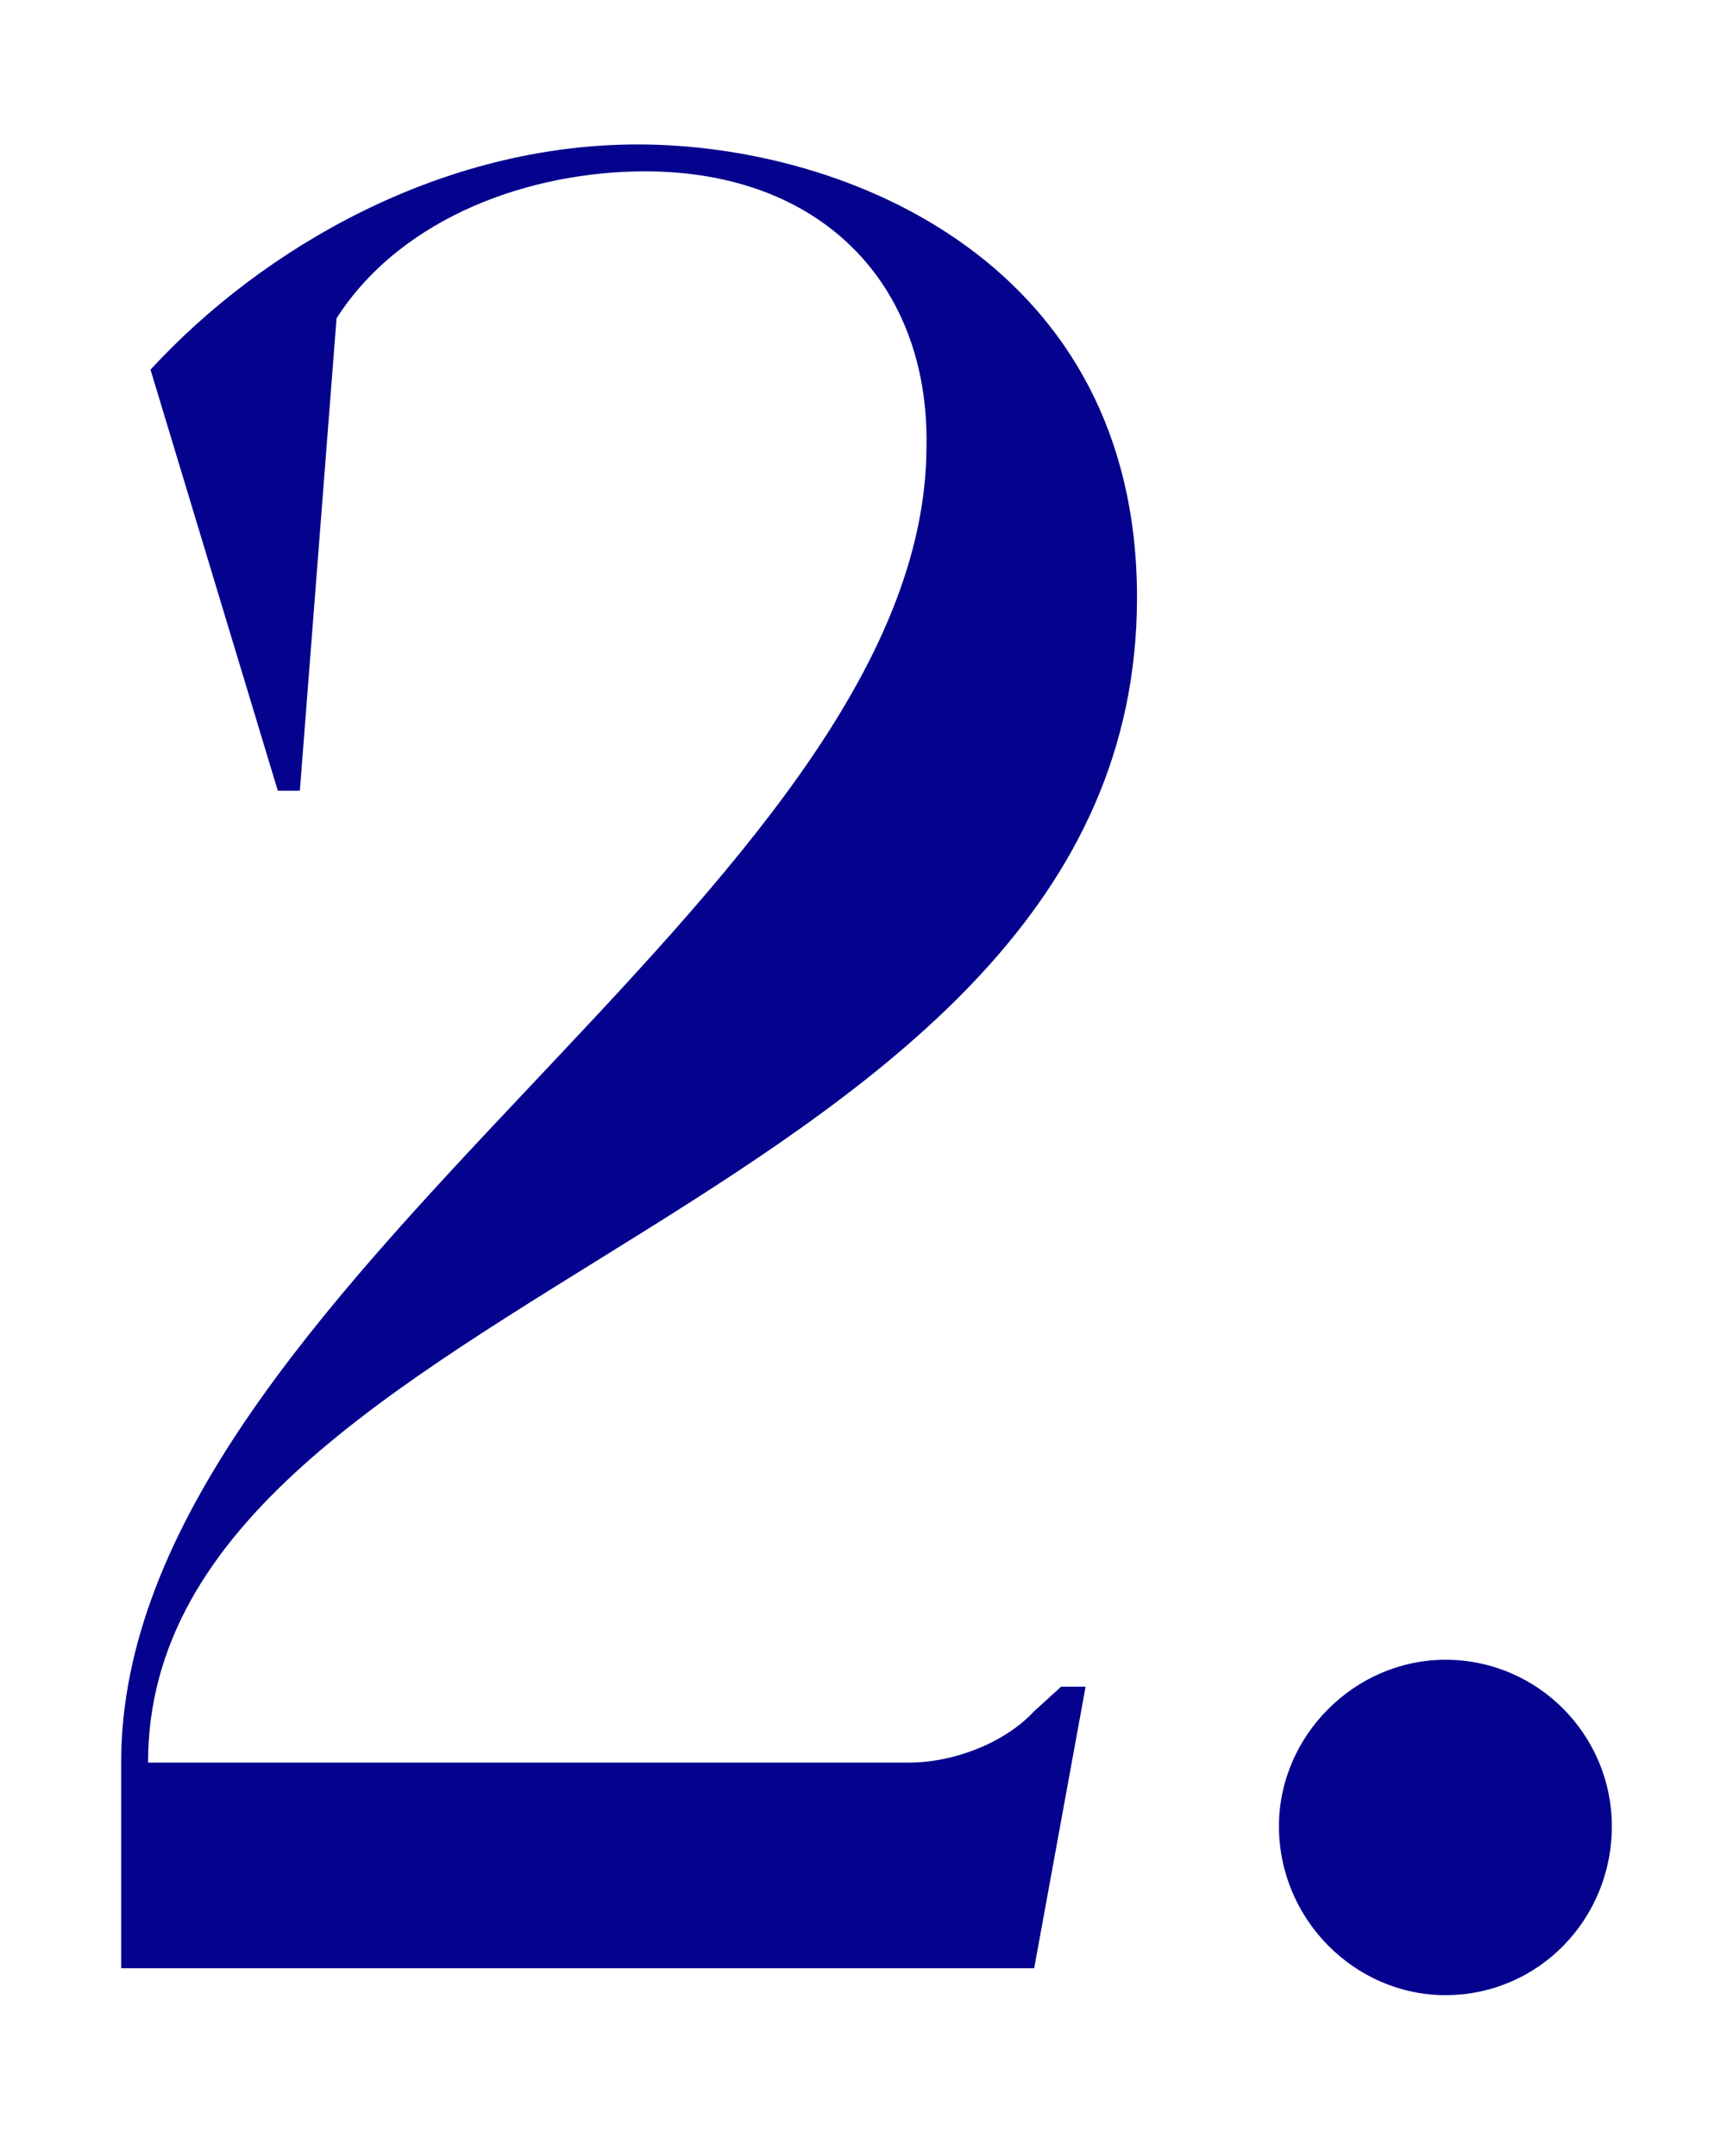
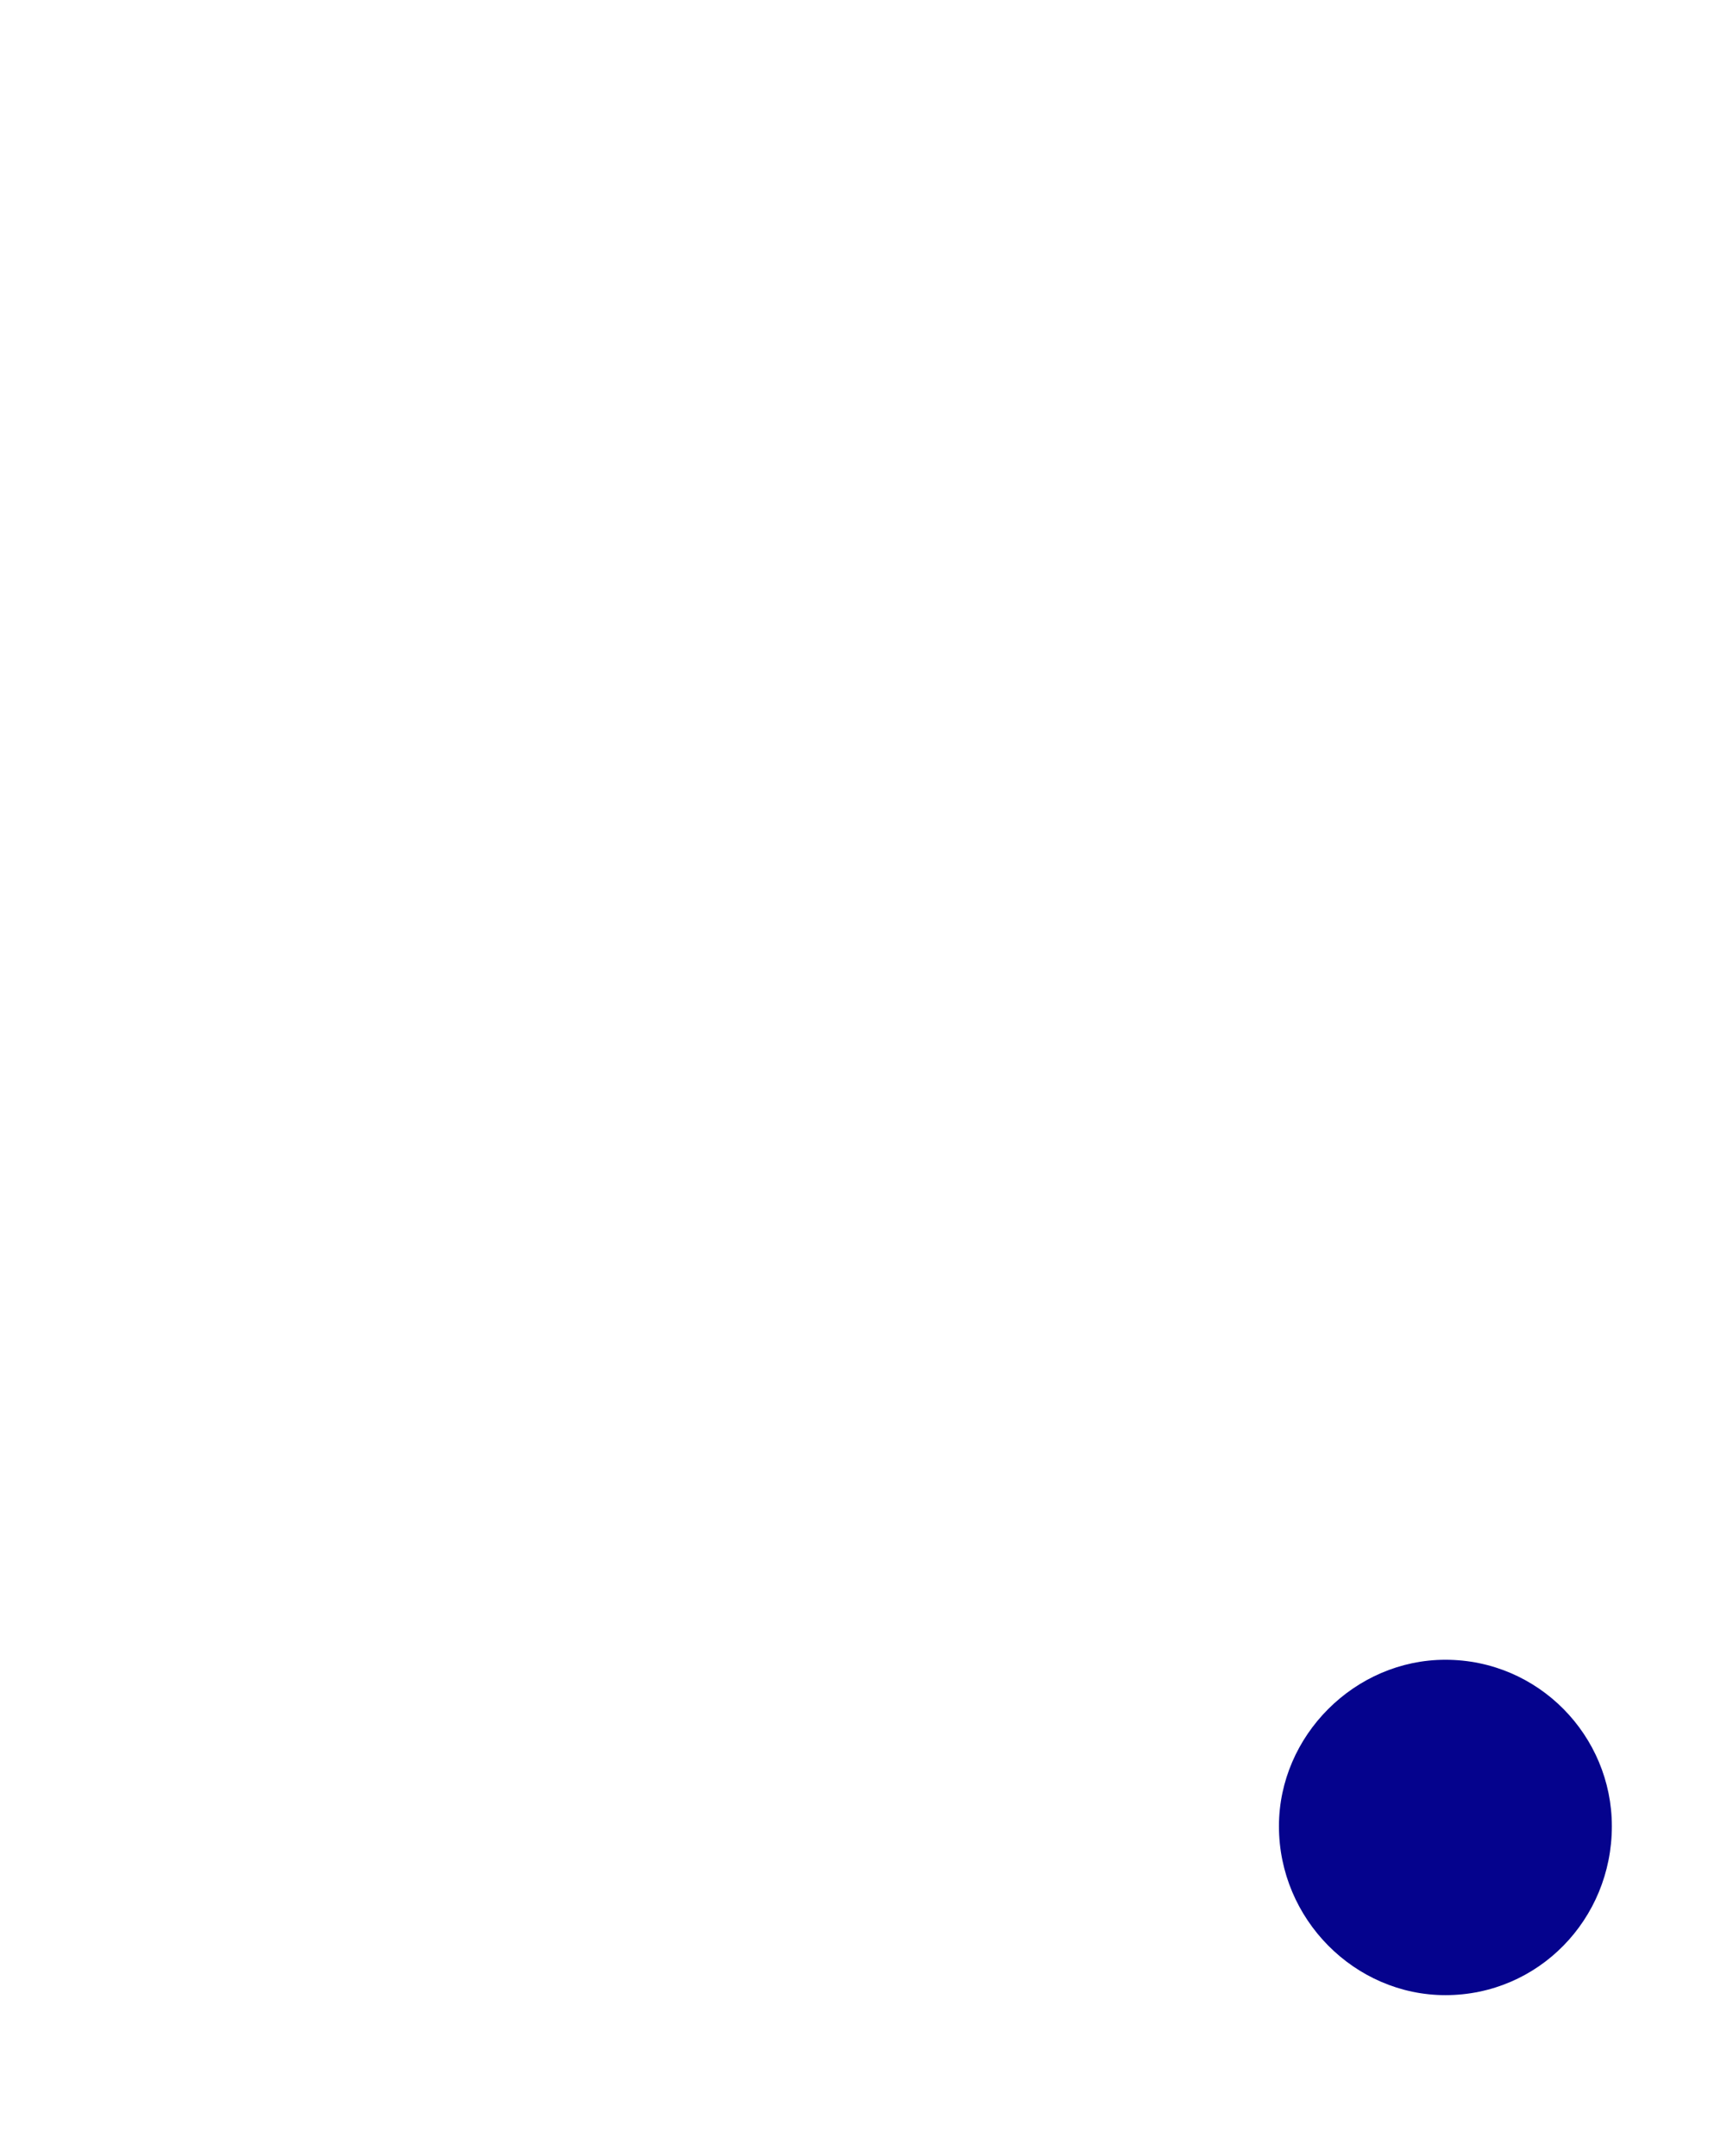
<svg xmlns="http://www.w3.org/2000/svg" viewBox="0 0 222.795 277.133" height="277.133" width="222.795" data-name="Layer 1" id="a">
-   <path fill="#05038d" d="M136.417,216.827h3.147l-6.609,36.19H15.574v-26.435c0-61.366,103.536-111.718,103.536-169.308,.315-20.77-13.532-35.246-36.19-35.246-14.477,0-31.155,5.665-39.652,18.883l-4.72,60.736h-2.833L19.35,47.52c14.477-15.735,37.449-28.952,62.625-28.952,27.064,0,64.198,15.42,64.198,58.219,0,79.304-127.138,88.43-127.138,149.796H116.907c5.664,0,12.273-2.518,16.049-6.608l3.461-3.147Z" />
  <path fill="#05038d" d="M164.422,234.765c0-11.645,9.756-21.4,21.399-21.4,11.959,0,21.399,9.756,21.399,21.4,0,11.958-9.44,21.714-21.399,21.714-11.644,0-21.399-9.756-21.399-21.714Z" />
</svg>